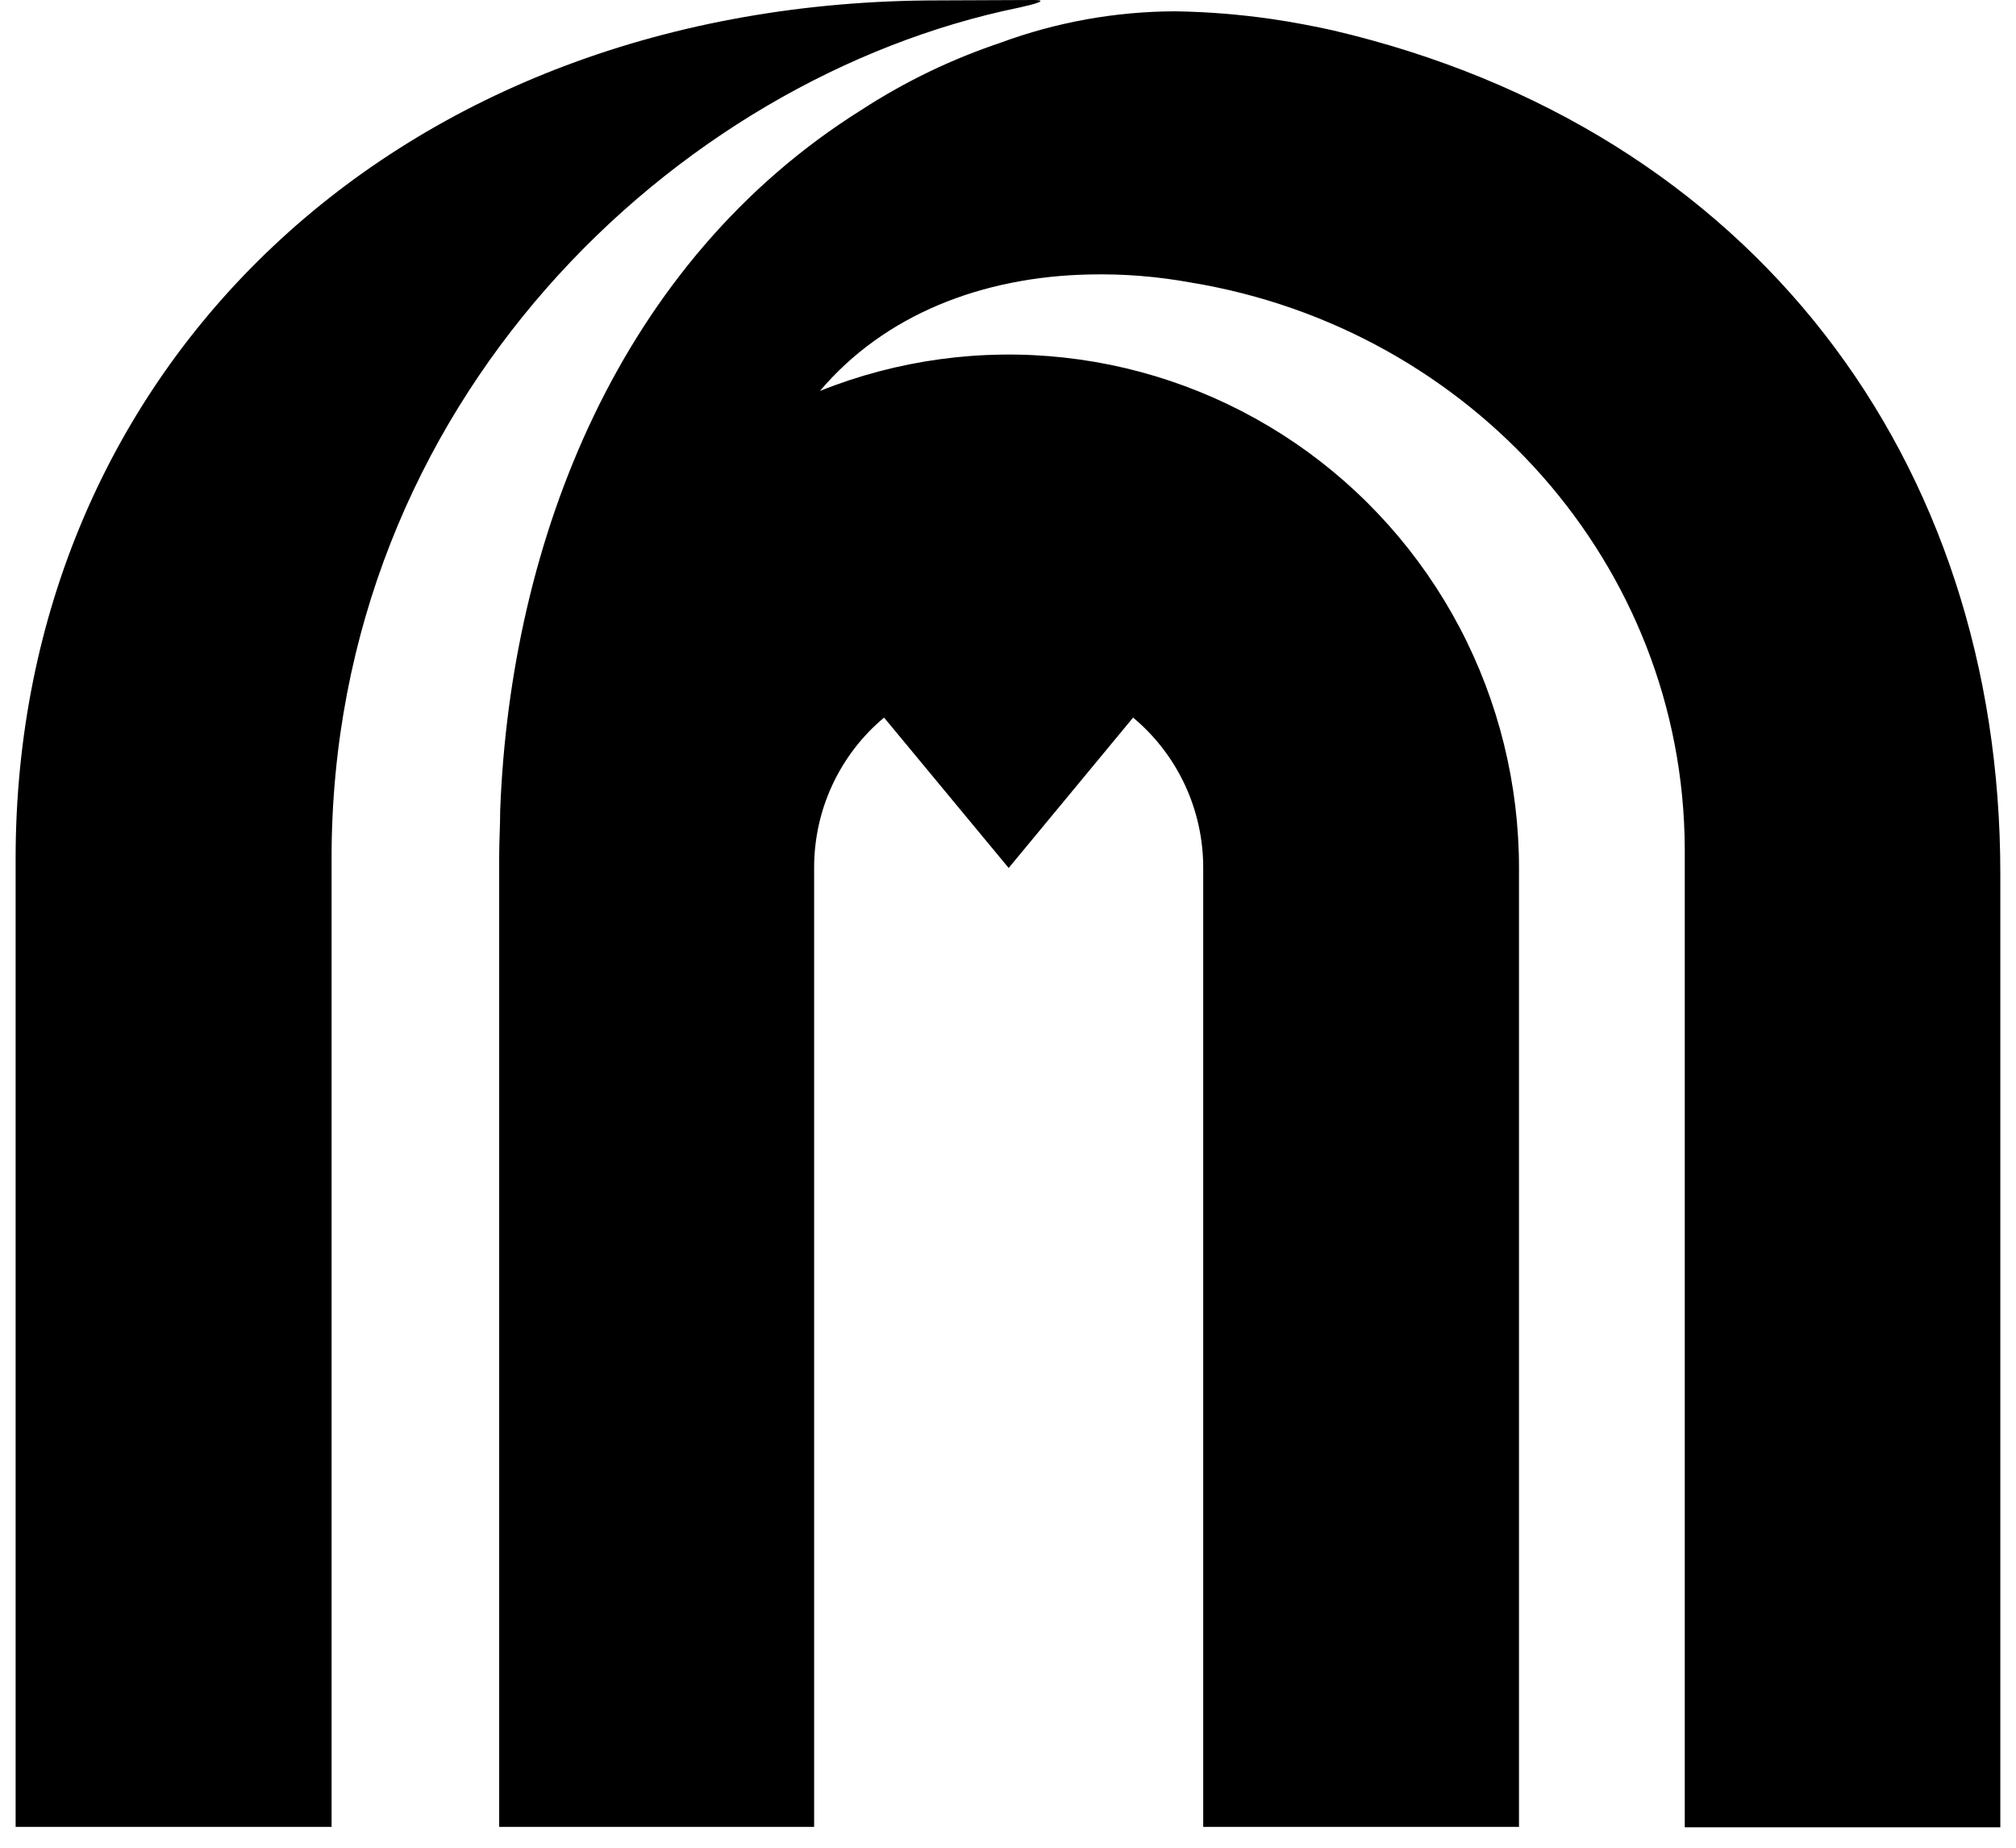
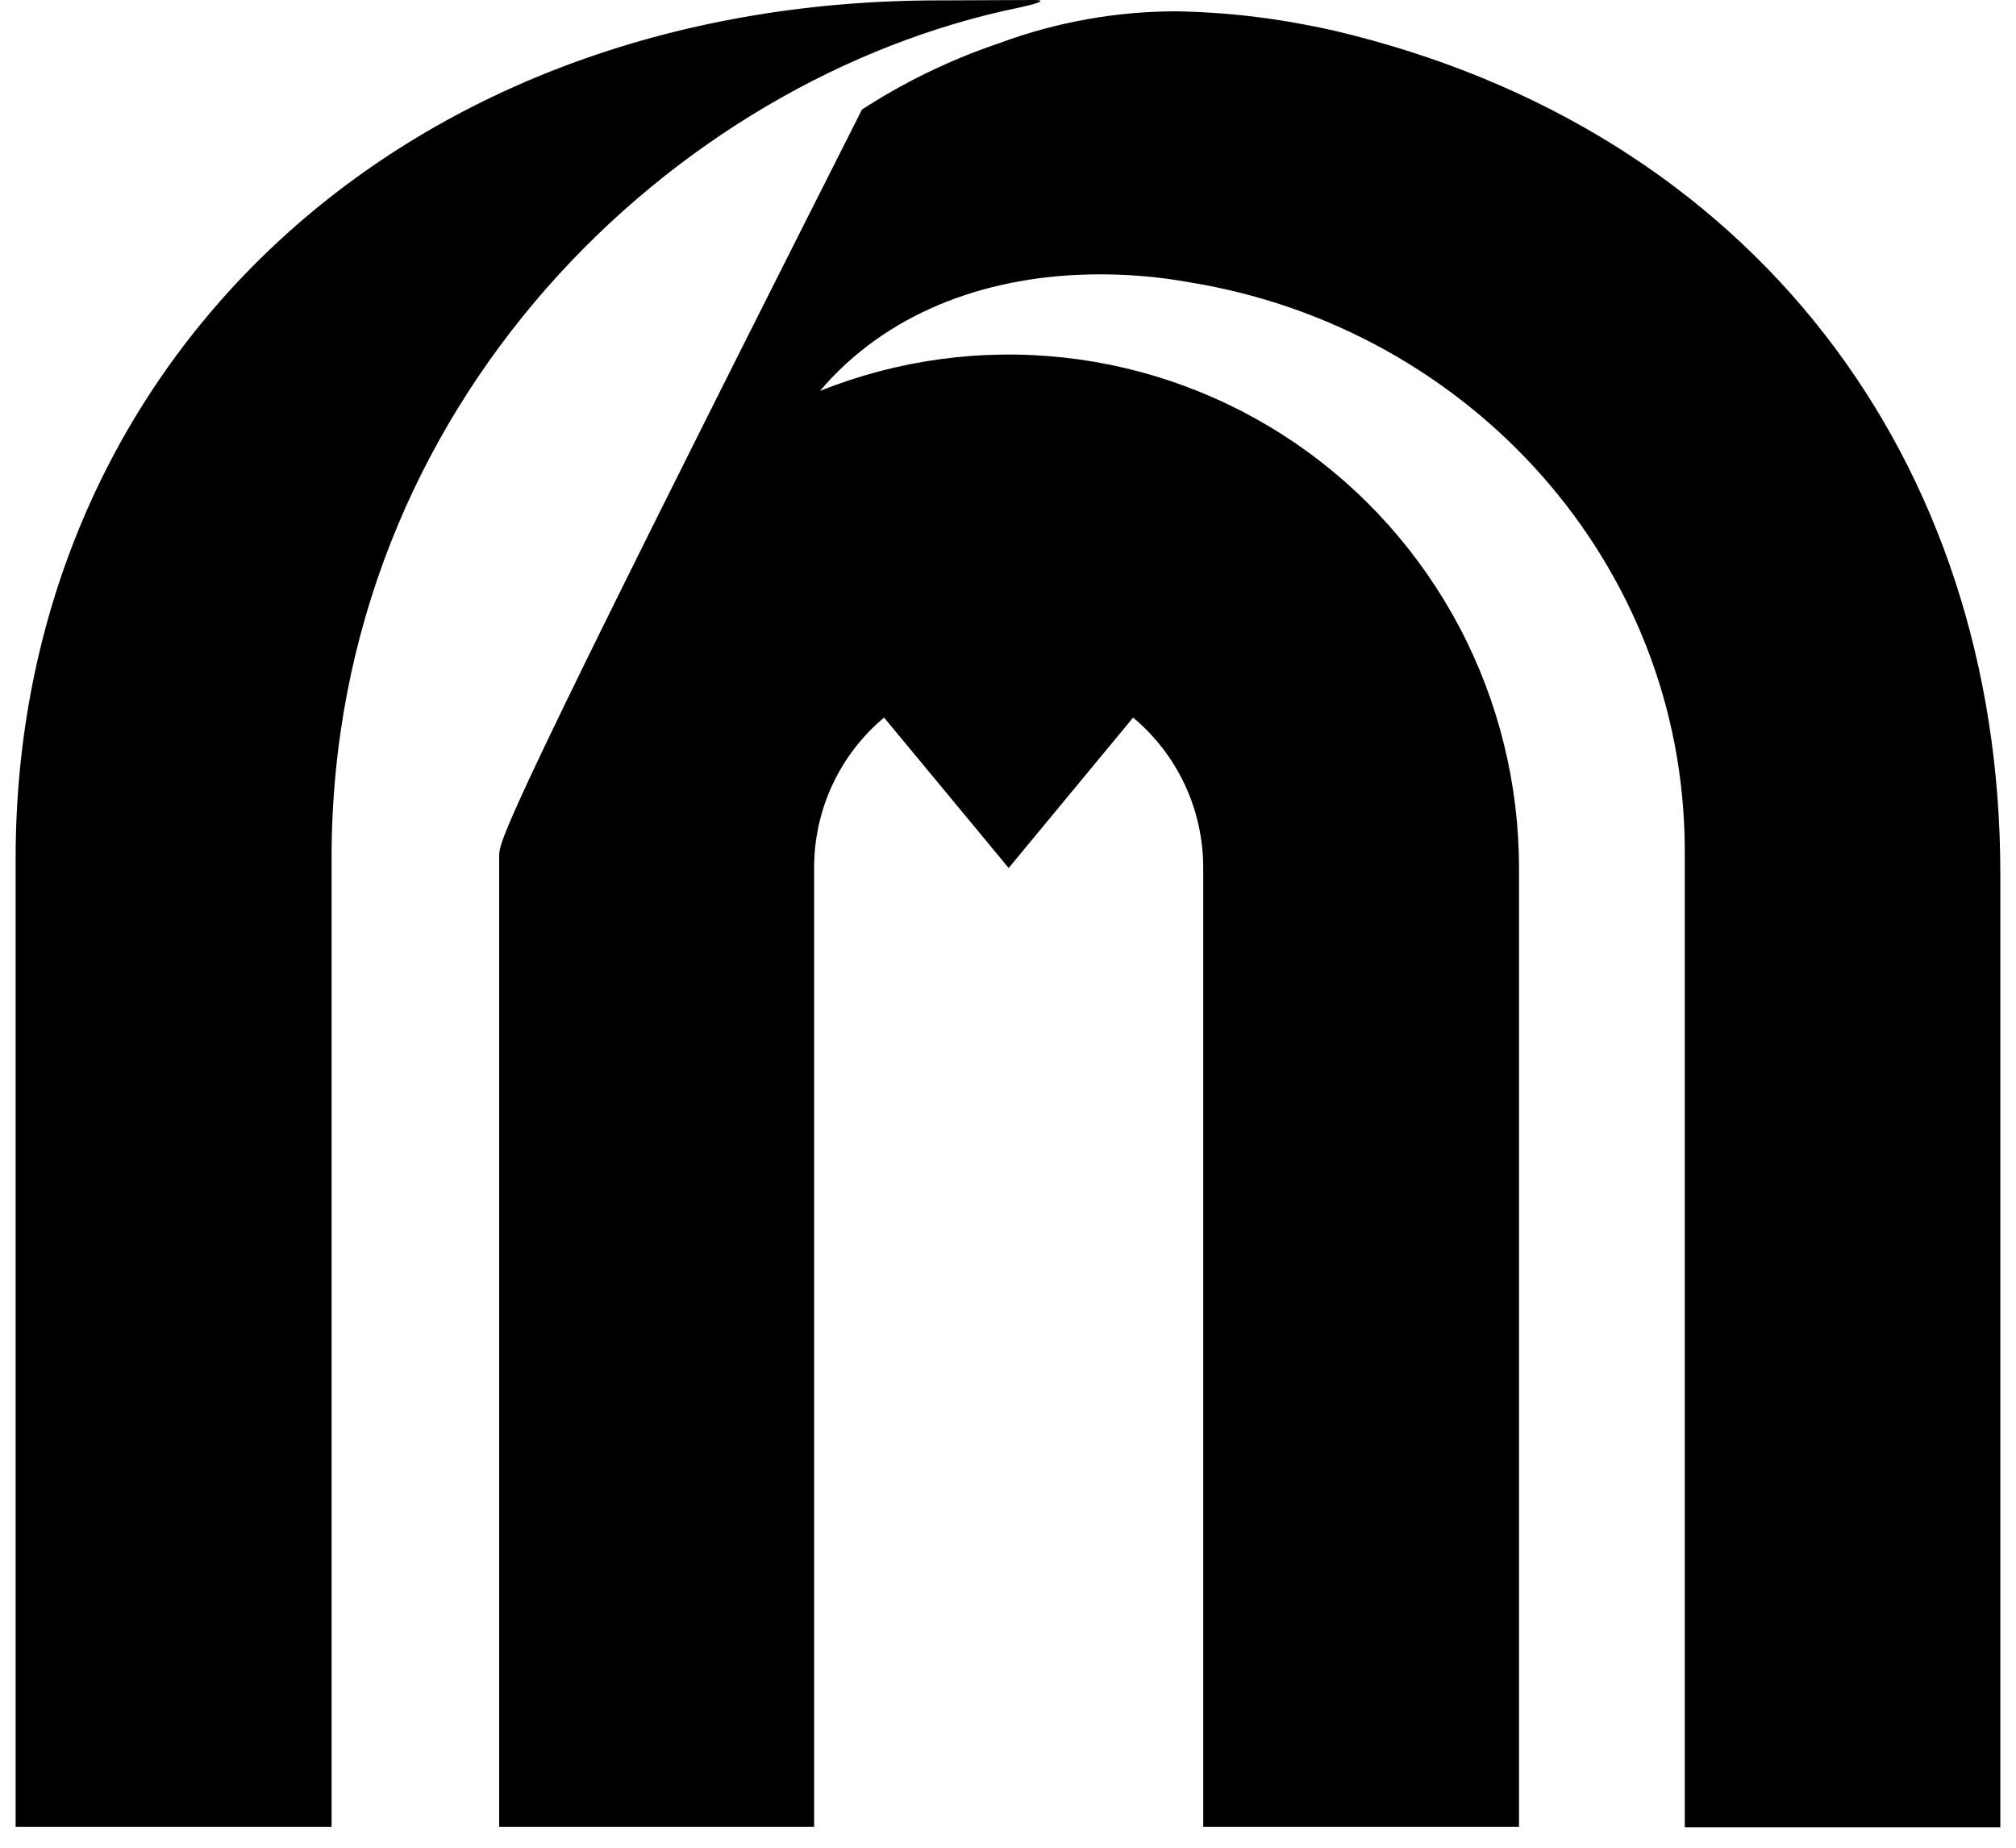
<svg xmlns="http://www.w3.org/2000/svg" width="36" height="33" viewBox="0 0 36 33" fill="none">
-   <path d="M17.883 0.758C17.006 1.05 16.169 1.452 15.392 1.957C11.057 4.668 9.115 9.65 8.932 14.473C8.932 14.747 8.914 15.018 8.914 15.292C8.914 15.318 8.914 15.458 8.914 15.502V32.628H14.538V15.502C14.537 14.989 14.648 14.482 14.864 14.018C15.08 13.554 15.395 13.143 15.787 12.816L18.012 15.502L20.234 12.816C20.626 13.143 20.942 13.553 21.159 14.018C21.375 14.482 21.487 14.989 21.486 15.502V32.628H27.125V15.502C27.125 14.005 26.761 12.53 26.065 11.208C25.368 9.885 24.36 8.754 23.129 7.913C21.897 7.073 20.48 6.548 19.001 6.386C17.521 6.224 16.025 6.428 14.642 6.982C15.798 5.617 17.542 4.942 19.451 4.902C20.061 4.888 20.671 4.937 21.271 5.047C26.263 5.87 30.064 10.076 30.085 15.155C30.085 15.346 30.085 15.545 30.085 15.74V32.635H35.72C35.72 32.635 35.72 15.729 35.72 15.599C35.72 8.22 31.313 2.303 23.801 0.542C23.525 0.48 23.083 0.393 22.703 0.339C22.135 0.257 21.562 0.211 20.987 0.202C19.921 0.205 18.863 0.395 17.861 0.765L17.883 0.758ZM16.785 0.007C7.066 1.65417e-07 0.279 6.592 0.279 15.336V32.628H5.921C5.921 32.628 5.921 23.115 5.921 15.325C5.921 7.191 12.055 1.39 18.206 0.134C18.457 0.079 18.752 0 18.457 0L16.785 0.007Z" fill="black" />
+   <path d="M17.883 0.758C17.006 1.05 16.169 1.452 15.392 1.957C8.932 14.747 8.914 15.018 8.914 15.292C8.914 15.318 8.914 15.458 8.914 15.502V32.628H14.538V15.502C14.537 14.989 14.648 14.482 14.864 14.018C15.08 13.554 15.395 13.143 15.787 12.816L18.012 15.502L20.234 12.816C20.626 13.143 20.942 13.553 21.159 14.018C21.375 14.482 21.487 14.989 21.486 15.502V32.628H27.125V15.502C27.125 14.005 26.761 12.53 26.065 11.208C25.368 9.885 24.36 8.754 23.129 7.913C21.897 7.073 20.48 6.548 19.001 6.386C17.521 6.224 16.025 6.428 14.642 6.982C15.798 5.617 17.542 4.942 19.451 4.902C20.061 4.888 20.671 4.937 21.271 5.047C26.263 5.87 30.064 10.076 30.085 15.155C30.085 15.346 30.085 15.545 30.085 15.74V32.635H35.72C35.72 32.635 35.72 15.729 35.72 15.599C35.72 8.22 31.313 2.303 23.801 0.542C23.525 0.48 23.083 0.393 22.703 0.339C22.135 0.257 21.562 0.211 20.987 0.202C19.921 0.205 18.863 0.395 17.861 0.765L17.883 0.758ZM16.785 0.007C7.066 1.65417e-07 0.279 6.592 0.279 15.336V32.628H5.921C5.921 32.628 5.921 23.115 5.921 15.325C5.921 7.191 12.055 1.39 18.206 0.134C18.457 0.079 18.752 0 18.457 0L16.785 0.007Z" fill="black" />
</svg>